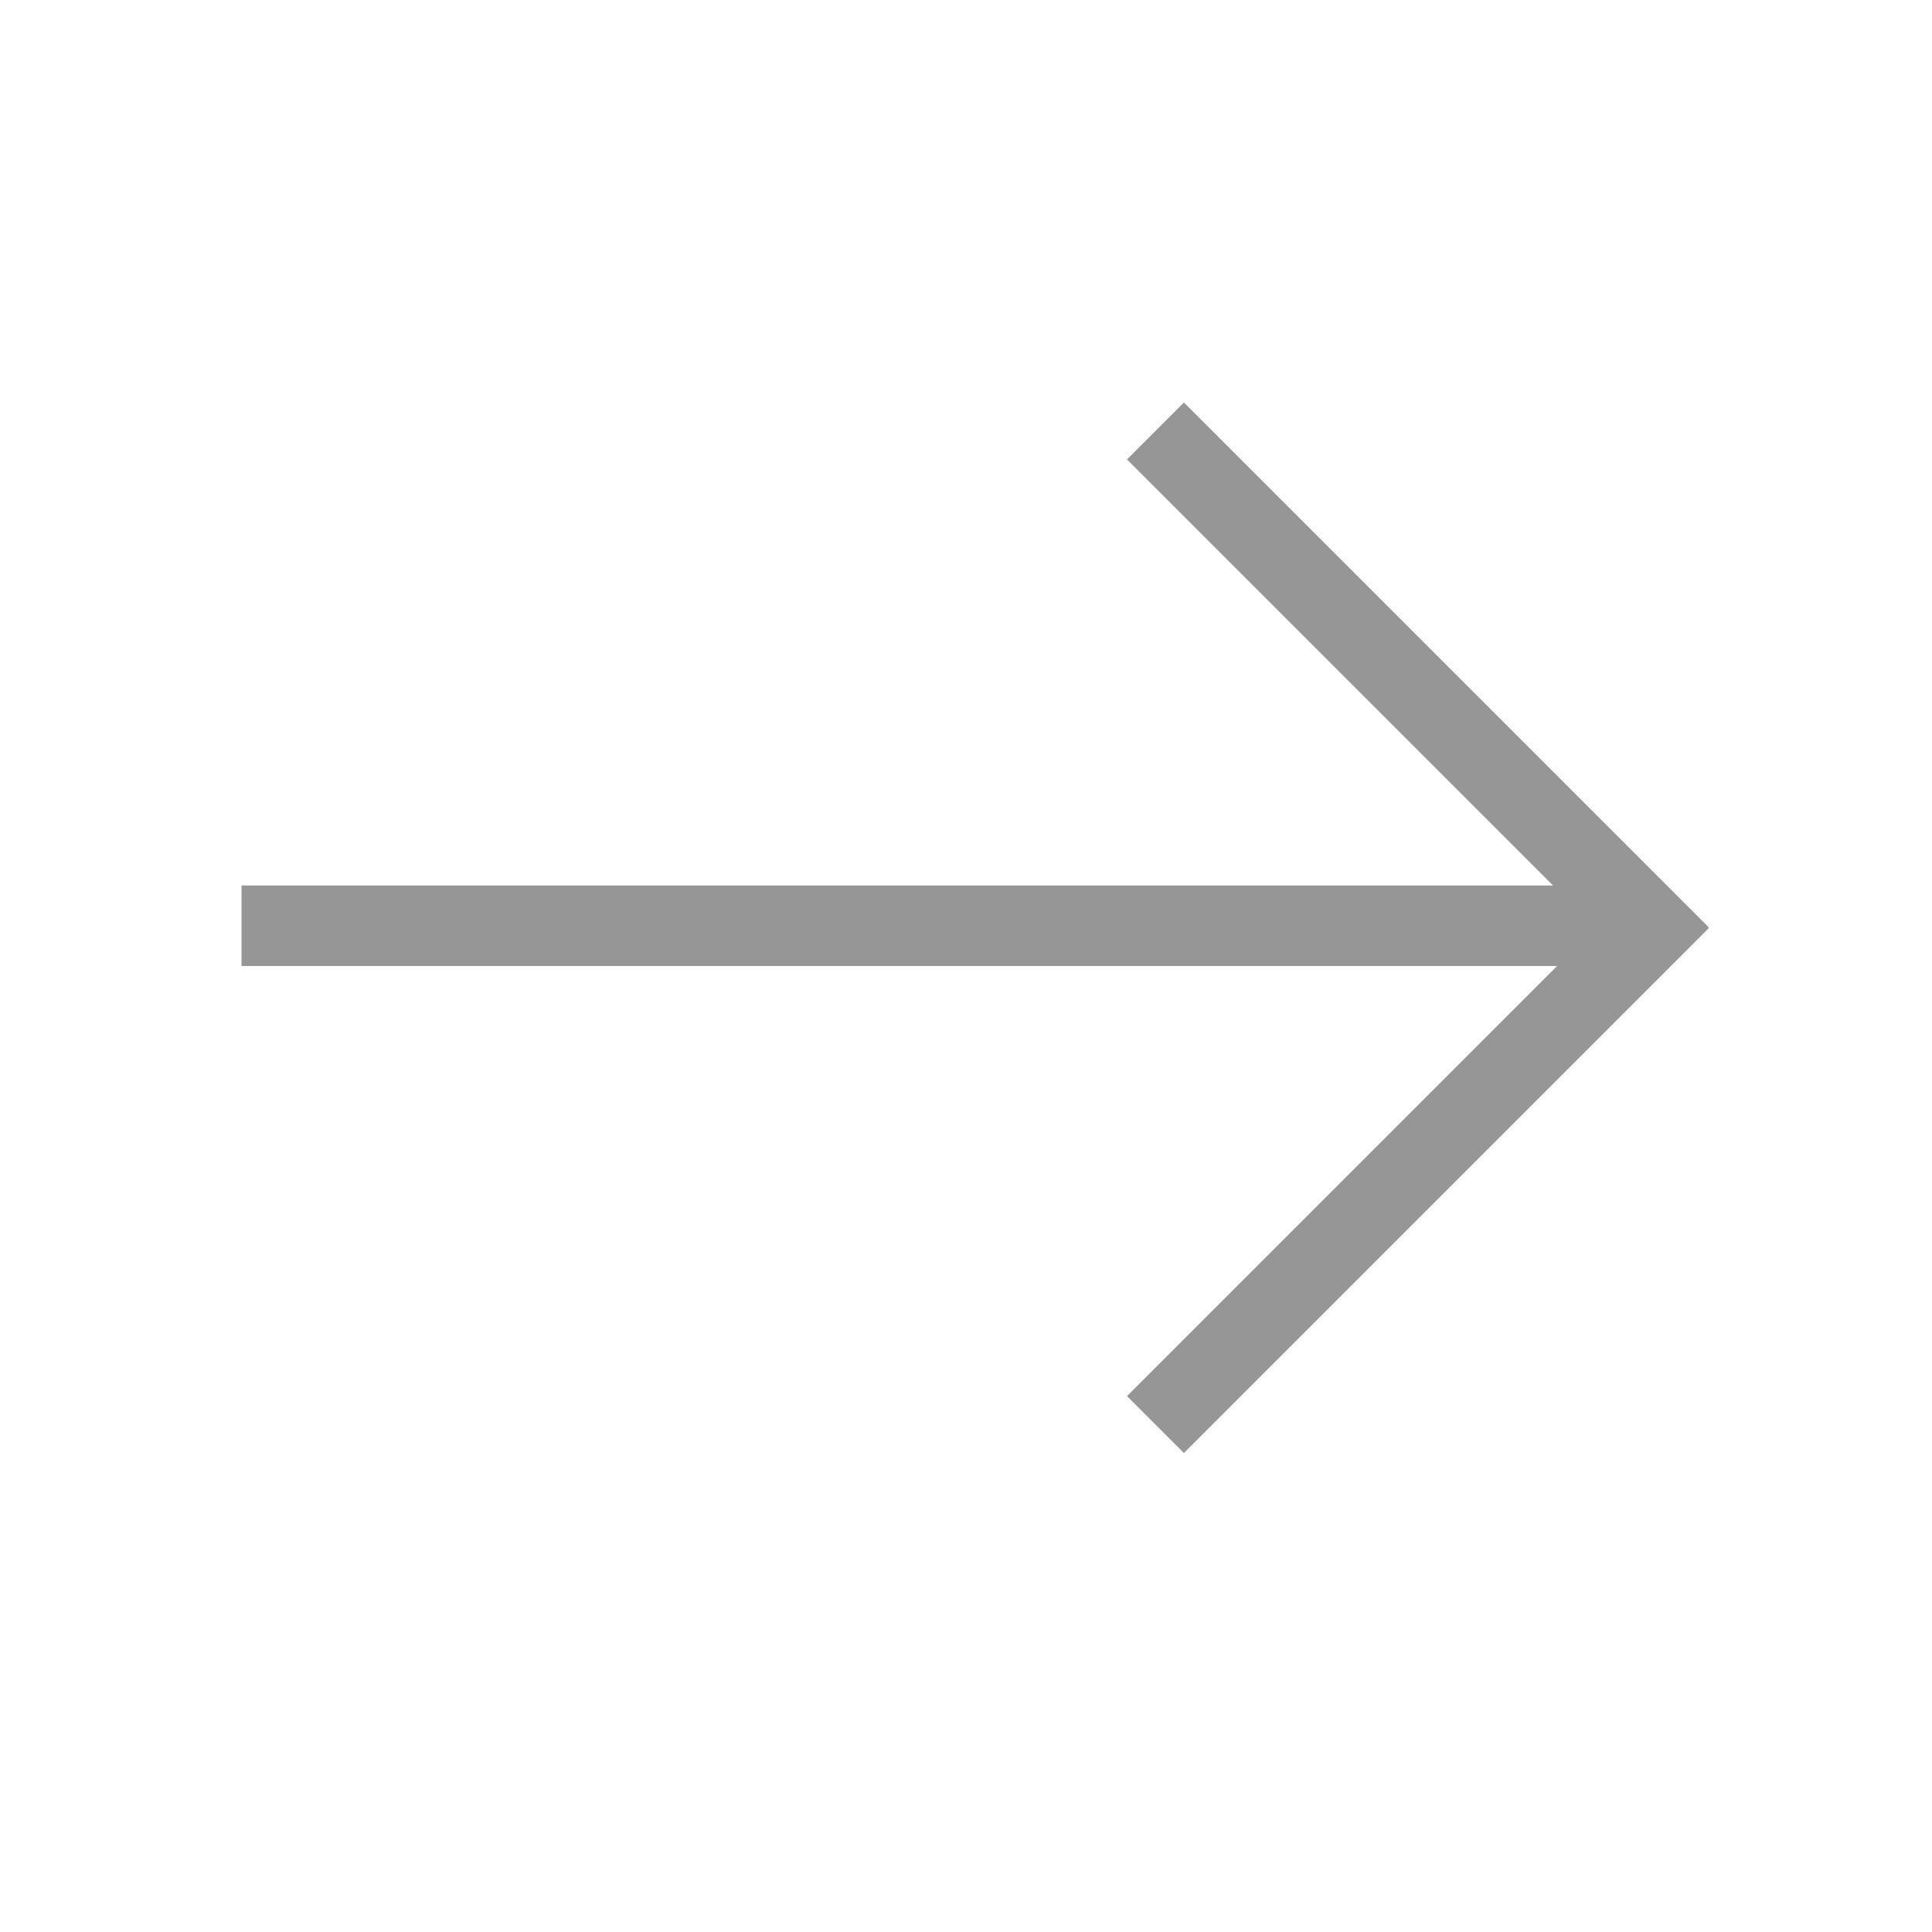
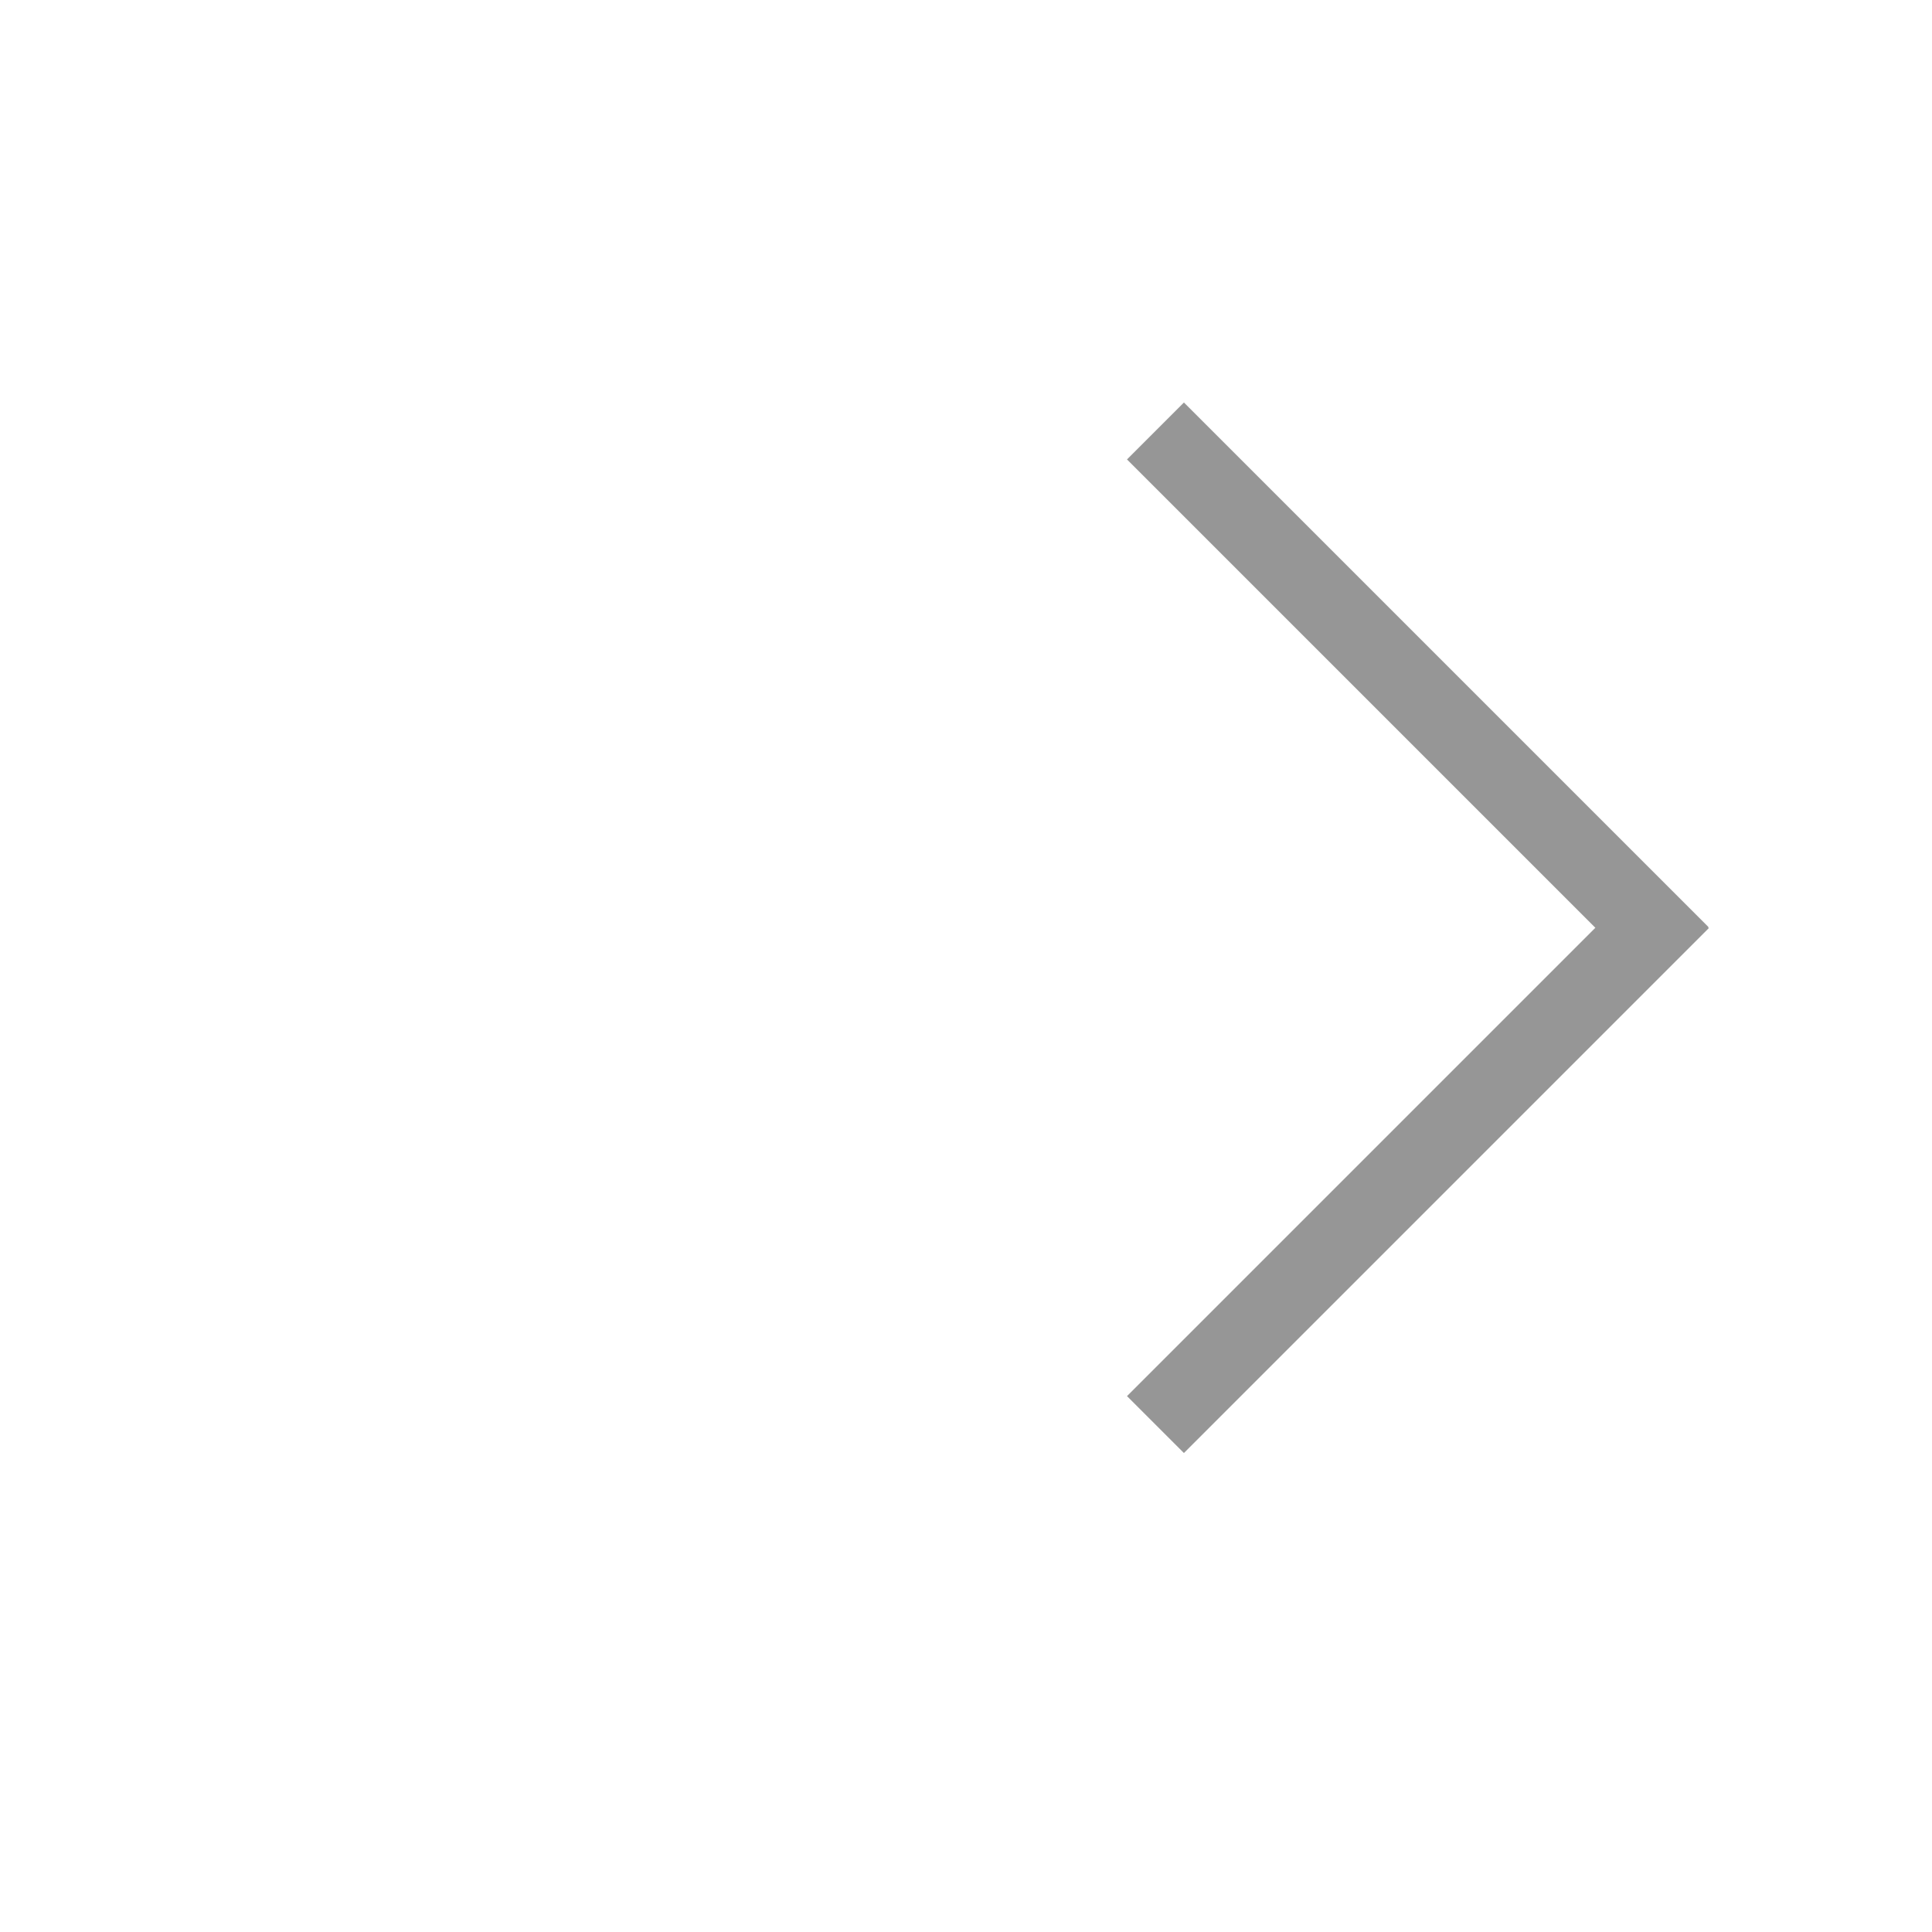
<svg xmlns="http://www.w3.org/2000/svg" width="24" height="24" viewBox="0 0 24 24" fill="none">
-   <rect x="3" y="11" width="17" height="1" fill="#969696" />
  <rect x="14.707" y="5" width="9.215" height="1" transform="rotate(45 14.707 5)" fill="#969696" />
  <rect width="9.223" height="1" transform="matrix(0.707 -0.707 -0.707 -0.707 14.707 18.05)" fill="#969696" />
</svg>